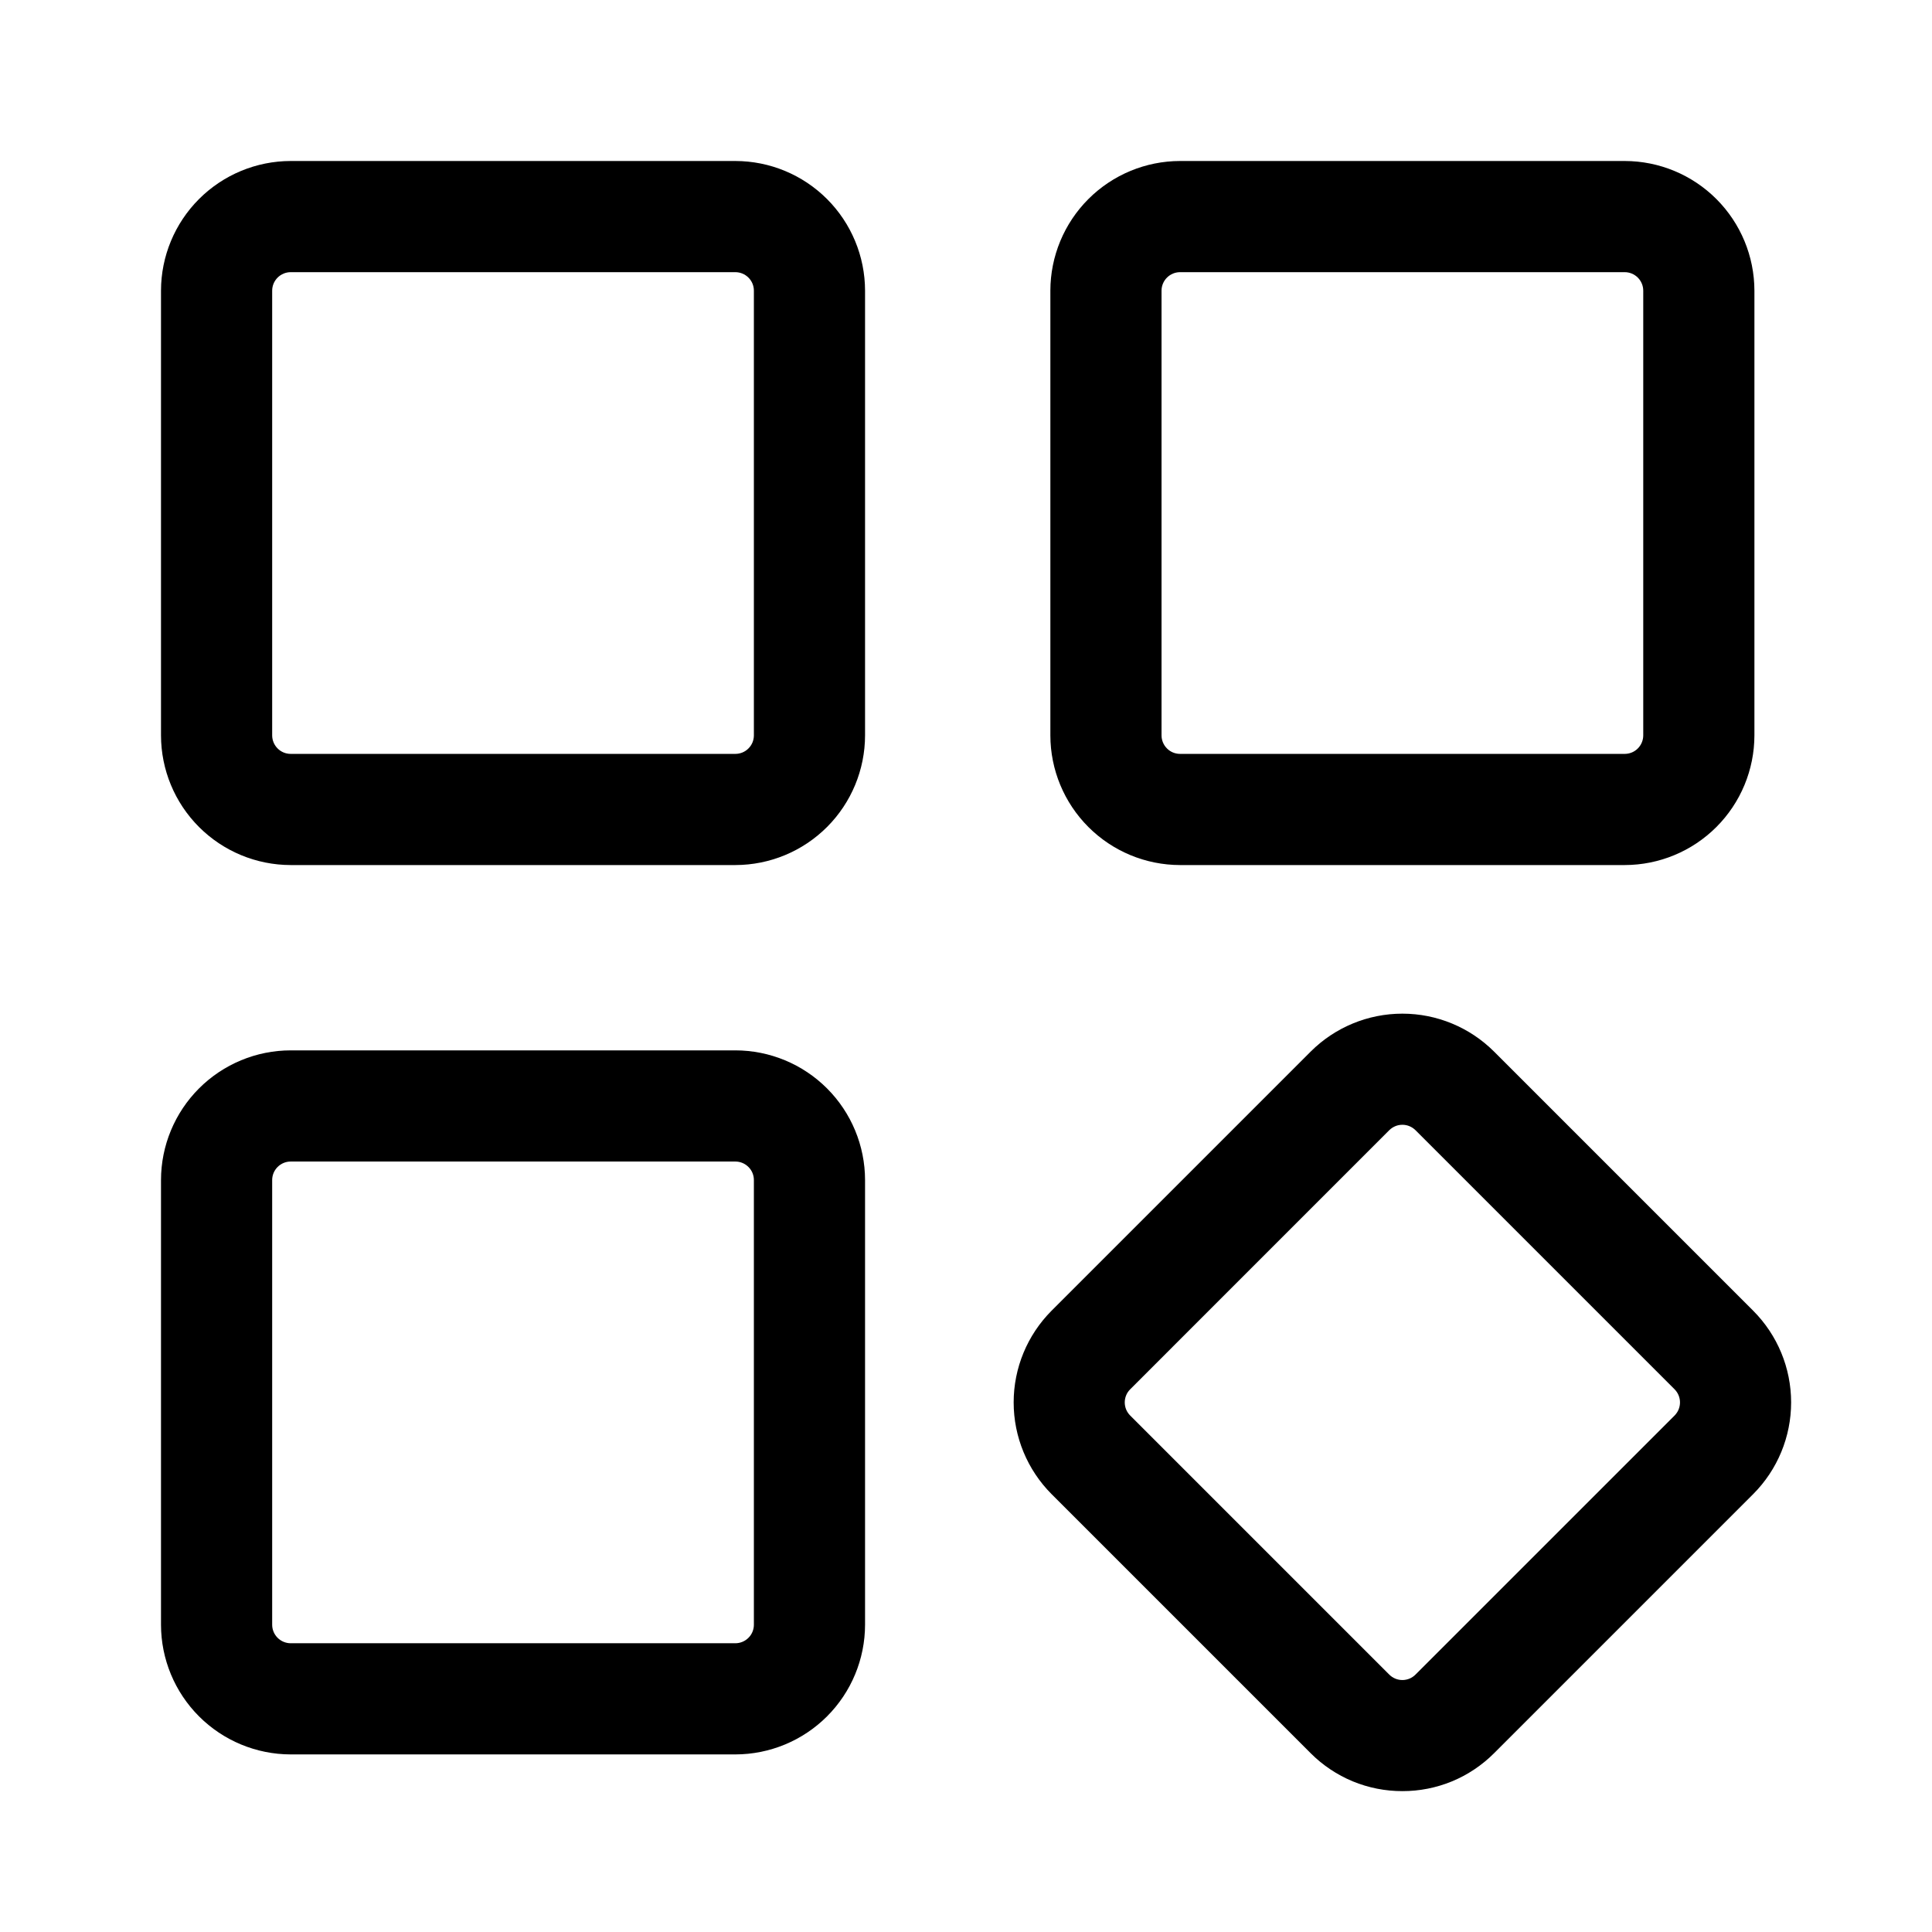
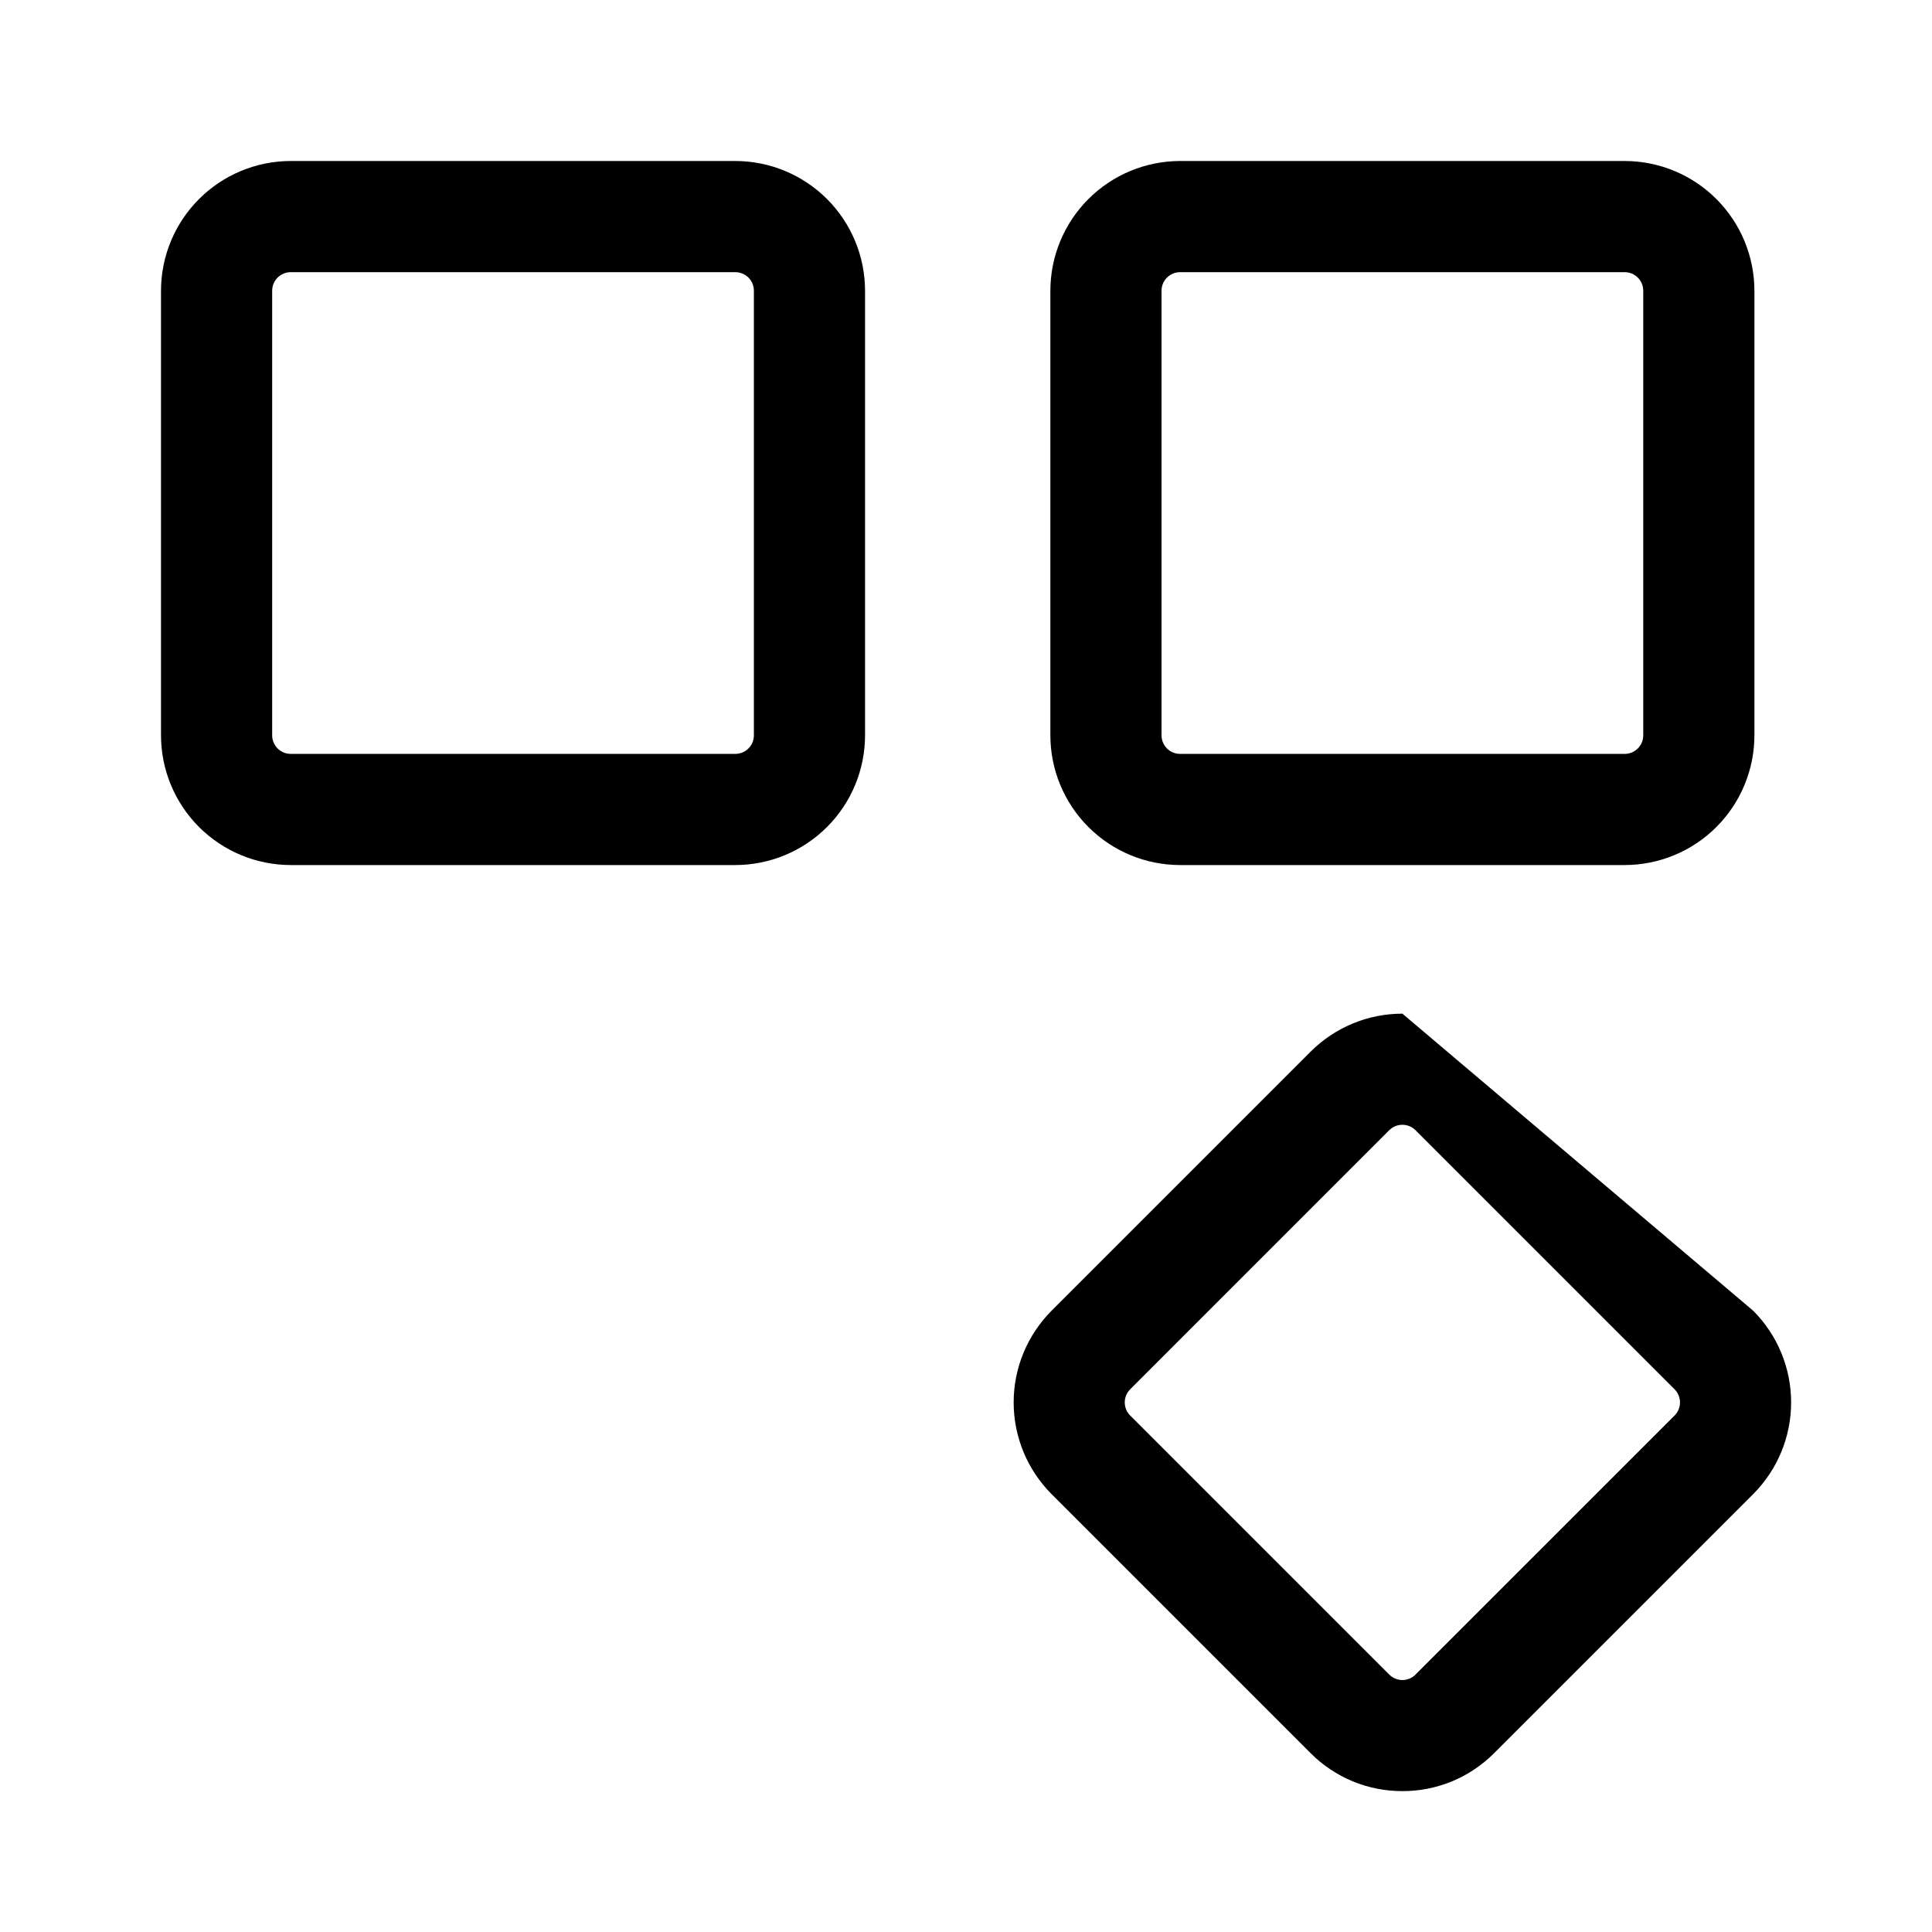
<svg xmlns="http://www.w3.org/2000/svg" width="48" height="48" viewBox="0 0 48 48" fill="none">
  <g id="application 1">
    <g id="Layer 2">
      <path id="Vector" d="M40.366 21.492H29.318C28.464 21.491 27.645 21.151 27.041 20.547C26.437 19.943 26.097 19.124 26.096 18.27V7.222C26.097 6.368 26.437 5.549 27.041 4.945C27.645 4.341 28.464 4.001 29.318 4H40.366C41.22 4.001 42.039 4.341 42.643 4.945C43.247 5.549 43.587 6.368 43.588 7.222V18.27C43.587 19.124 43.247 19.943 42.643 20.547C42.039 21.151 41.22 21.491 40.366 21.492ZM29.318 6.762C29.196 6.762 29.079 6.811 28.993 6.897C28.907 6.983 28.858 7.1 28.858 7.222V18.27C28.858 18.392 28.907 18.509 28.993 18.595C29.079 18.682 29.196 18.73 29.318 18.73H40.366C40.488 18.73 40.605 18.682 40.691 18.595C40.777 18.509 40.826 18.392 40.826 18.27V7.222C40.826 7.1 40.777 6.983 40.691 6.897C40.605 6.811 40.488 6.762 40.366 6.762H29.318Z" fill="black" />
-       <path id="Vector_2" d="M34.842 44.5C34.419 44.501 33.999 44.418 33.608 44.257C33.218 44.095 32.862 43.857 32.563 43.558L26.126 37.121C25.523 36.516 25.184 35.697 25.184 34.842C25.184 33.988 25.523 33.169 26.126 32.564L32.563 26.127C33.168 25.523 33.987 25.184 34.842 25.184C35.696 25.184 36.515 25.523 37.12 26.127L43.557 32.564C44.161 33.169 44.5 33.988 44.5 34.842C44.5 35.697 44.161 36.516 43.557 37.121L37.12 43.558C36.821 43.857 36.466 44.095 36.075 44.257C35.684 44.418 35.265 44.501 34.842 44.5ZM34.842 27.945C34.781 27.945 34.721 27.956 34.665 27.98C34.61 28.003 34.559 28.037 34.516 28.079L28.079 34.517C28.036 34.56 28.002 34.61 27.979 34.666C27.956 34.722 27.944 34.782 27.944 34.842C27.944 34.903 27.956 34.963 27.979 35.019C28.002 35.074 28.036 35.125 28.079 35.168L34.516 41.605C34.559 41.648 34.61 41.682 34.666 41.705C34.721 41.728 34.781 41.74 34.842 41.74C34.902 41.74 34.962 41.728 35.018 41.705C35.074 41.682 35.124 41.648 35.167 41.605L41.605 35.168C41.647 35.125 41.681 35.074 41.704 35.019C41.727 34.963 41.739 34.903 41.739 34.842C41.739 34.782 41.727 34.722 41.704 34.666C41.681 34.61 41.647 34.56 41.605 34.517L35.167 28.079C35.124 28.037 35.074 28.003 35.018 27.98C34.962 27.956 34.902 27.945 34.842 27.945Z" fill="black" />
+       <path id="Vector_2" d="M34.842 44.5C34.419 44.501 33.999 44.418 33.608 44.257C33.218 44.095 32.862 43.857 32.563 43.558L26.126 37.121C25.523 36.516 25.184 35.697 25.184 34.842C25.184 33.988 25.523 33.169 26.126 32.564L32.563 26.127C33.168 25.523 33.987 25.184 34.842 25.184L43.557 32.564C44.161 33.169 44.5 33.988 44.5 34.842C44.5 35.697 44.161 36.516 43.557 37.121L37.12 43.558C36.821 43.857 36.466 44.095 36.075 44.257C35.684 44.418 35.265 44.501 34.842 44.5ZM34.842 27.945C34.781 27.945 34.721 27.956 34.665 27.98C34.61 28.003 34.559 28.037 34.516 28.079L28.079 34.517C28.036 34.56 28.002 34.61 27.979 34.666C27.956 34.722 27.944 34.782 27.944 34.842C27.944 34.903 27.956 34.963 27.979 35.019C28.002 35.074 28.036 35.125 28.079 35.168L34.516 41.605C34.559 41.648 34.61 41.682 34.666 41.705C34.721 41.728 34.781 41.74 34.842 41.74C34.902 41.74 34.962 41.728 35.018 41.705C35.074 41.682 35.124 41.648 35.167 41.605L41.605 35.168C41.647 35.125 41.681 35.074 41.704 35.019C41.727 34.963 41.739 34.903 41.739 34.842C41.739 34.782 41.727 34.722 41.704 34.666C41.681 34.61 41.647 34.56 41.605 34.517L35.167 28.079C35.124 28.037 35.074 28.003 35.018 27.98C34.962 27.956 34.902 27.945 34.842 27.945Z" fill="black" />
      <path id="Vector_3" d="M18.27 21.492H7.222C6.368 21.491 5.549 21.151 4.945 20.547C4.341 19.943 4.001 19.124 4 18.27V7.222C4.001 6.368 4.341 5.549 4.945 4.945C5.549 4.341 6.368 4.001 7.222 4H18.27C19.124 4.001 19.943 4.341 20.547 4.945C21.151 5.549 21.491 6.368 21.492 7.222V18.27C21.491 19.124 21.151 19.943 20.547 20.547C19.943 21.151 19.124 21.491 18.27 21.492ZM7.222 6.762C7.1 6.762 6.983 6.811 6.897 6.897C6.811 6.983 6.762 7.1 6.762 7.222V18.27C6.762 18.392 6.811 18.509 6.897 18.595C6.983 18.682 7.1 18.73 7.222 18.73H18.27C18.392 18.73 18.509 18.682 18.595 18.595C18.682 18.509 18.73 18.392 18.73 18.27V7.222C18.73 7.1 18.682 6.983 18.595 6.897C18.509 6.811 18.392 6.762 18.27 6.762H7.222Z" fill="black" />
-       <path id="Vector_4" d="M18.27 43.588H7.222C6.368 43.587 5.549 43.247 4.945 42.643C4.341 42.039 4.001 41.22 4 40.366V29.318C4.001 28.464 4.341 27.645 4.945 27.041C5.549 26.437 6.368 26.097 7.222 26.096H18.27C19.124 26.097 19.943 26.437 20.547 27.041C21.151 27.645 21.491 28.464 21.492 29.318V40.366C21.491 41.22 21.151 42.039 20.547 42.643C19.943 43.247 19.124 43.587 18.27 43.588ZM7.222 28.858C7.1 28.858 6.983 28.907 6.897 28.993C6.811 29.079 6.762 29.196 6.762 29.318V40.366C6.762 40.488 6.811 40.605 6.897 40.691C6.983 40.777 7.1 40.826 7.222 40.826H18.27C18.392 40.826 18.509 40.777 18.595 40.691C18.682 40.605 18.73 40.488 18.73 40.366V29.318C18.73 29.196 18.682 29.079 18.595 28.993C18.509 28.907 18.392 28.858 18.27 28.858H7.222Z" fill="black" />
    </g>
  </g>
</svg>